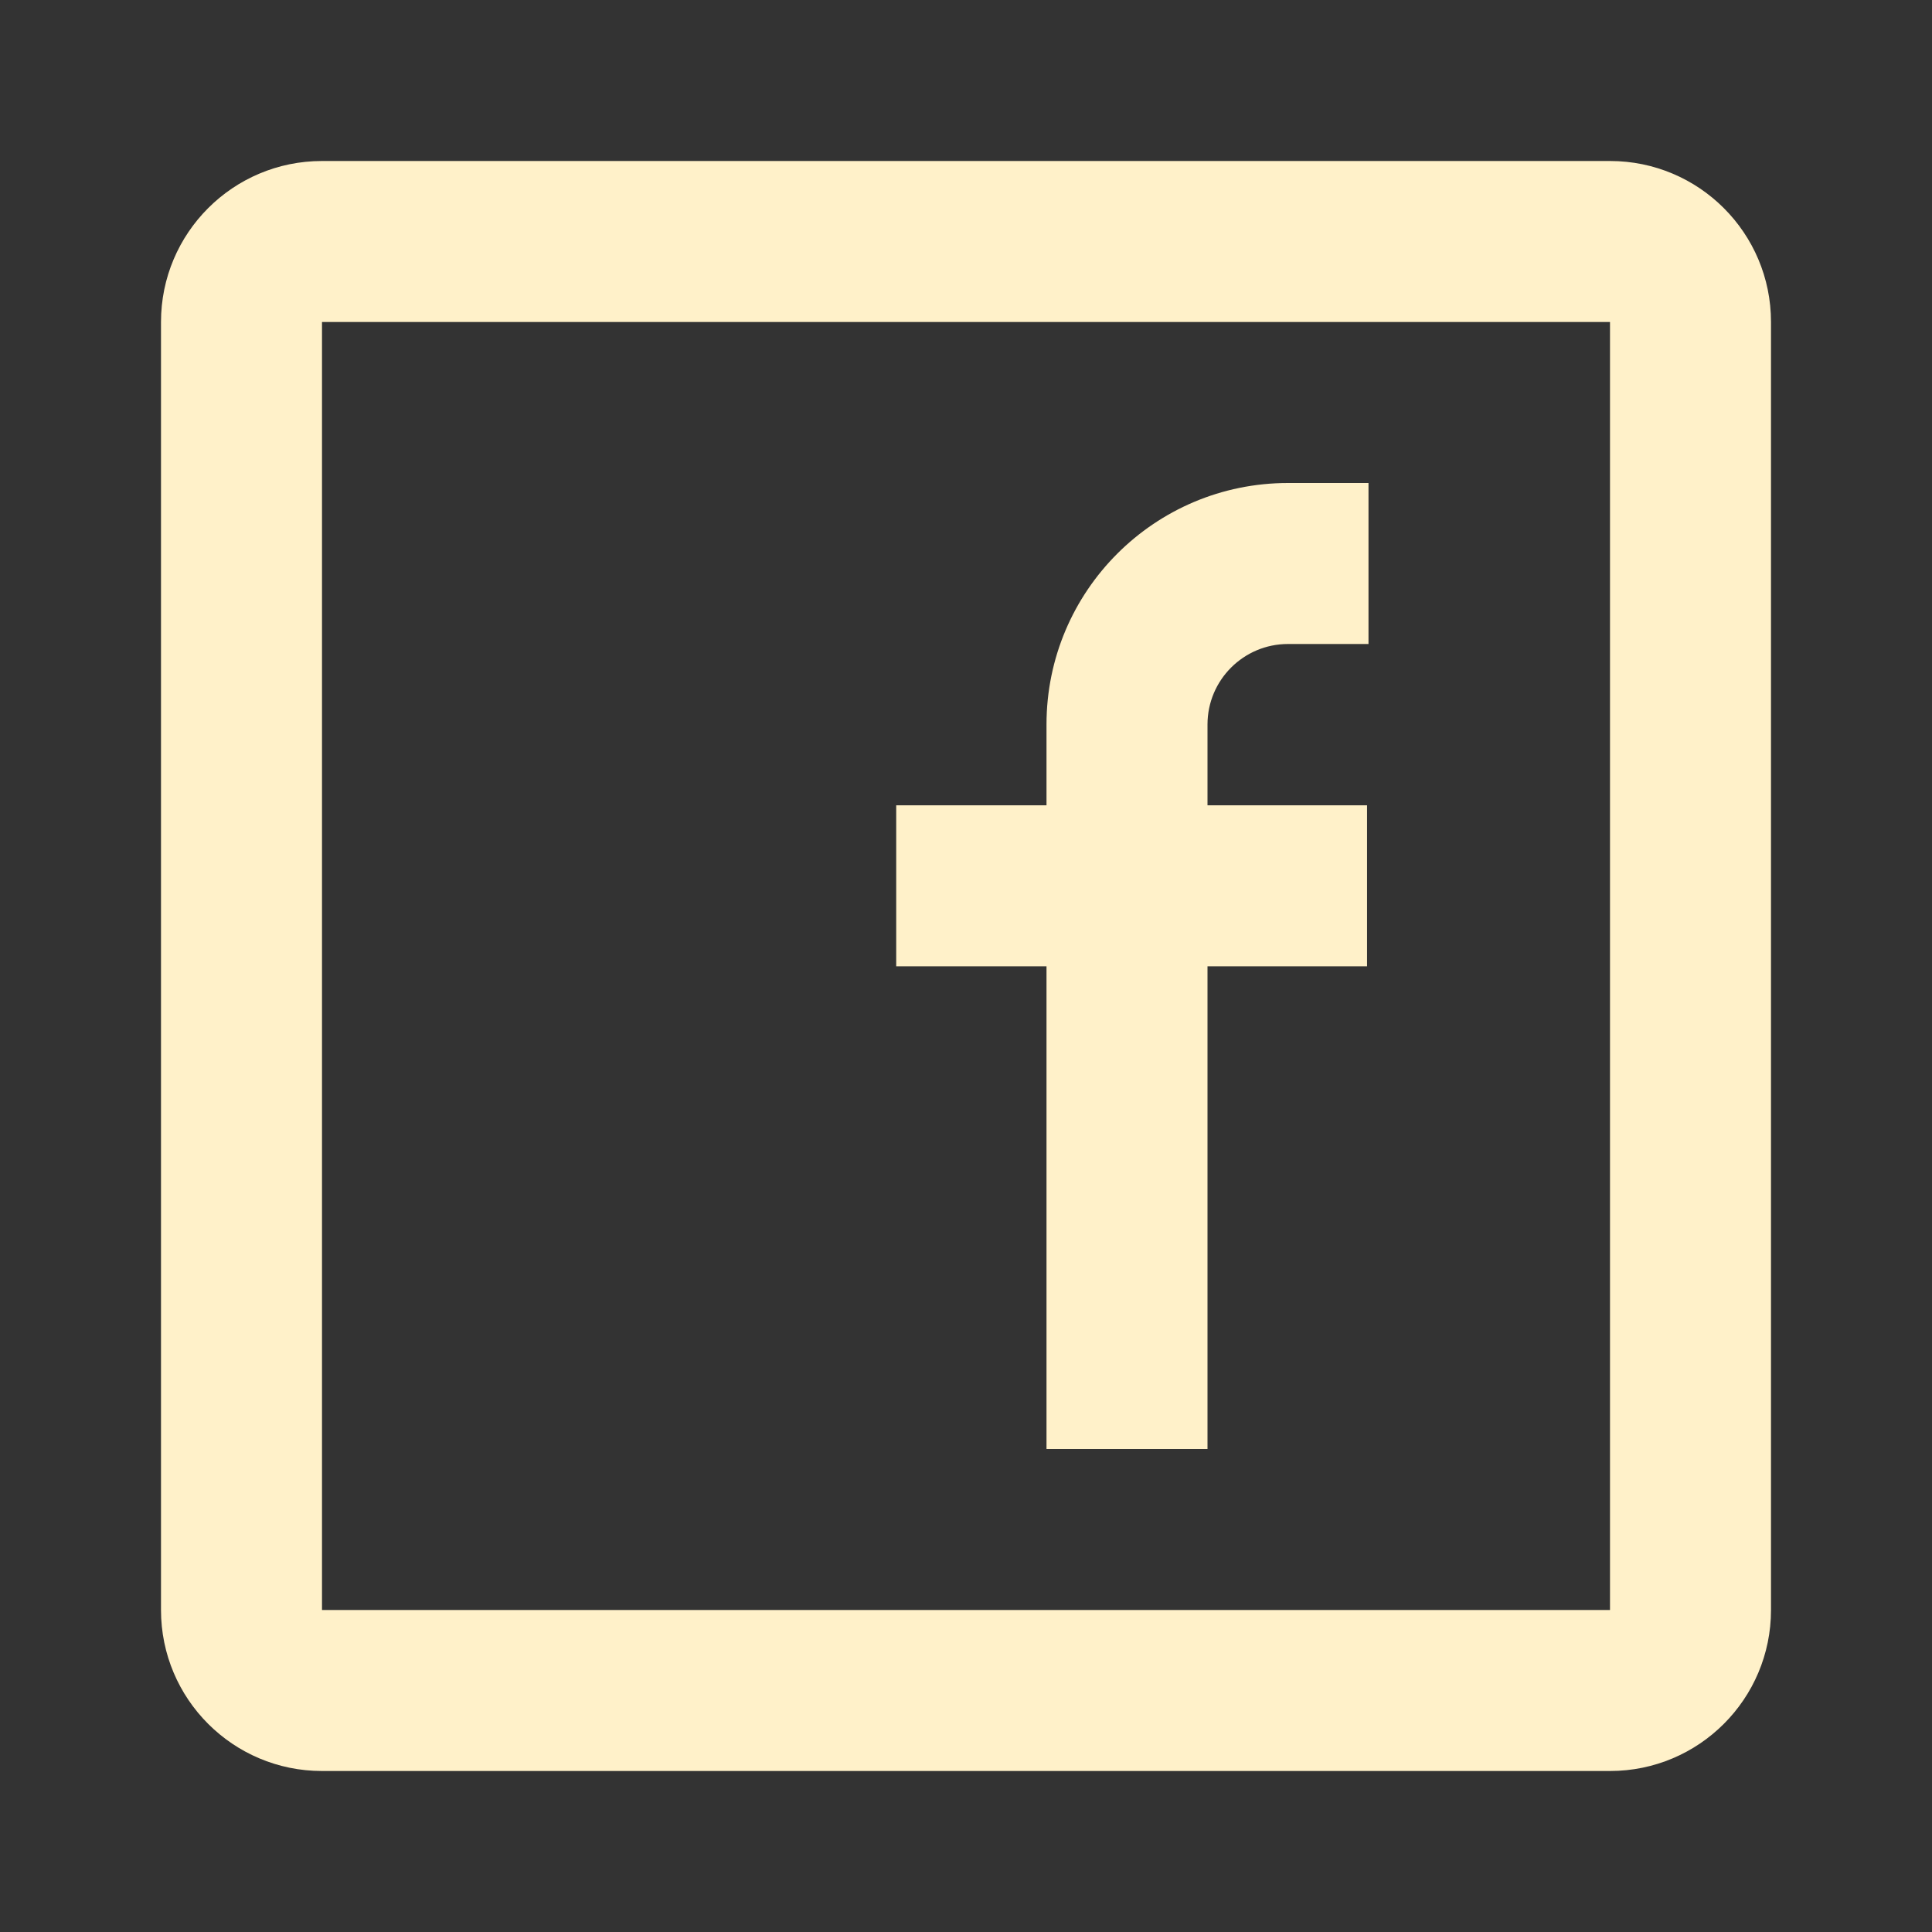
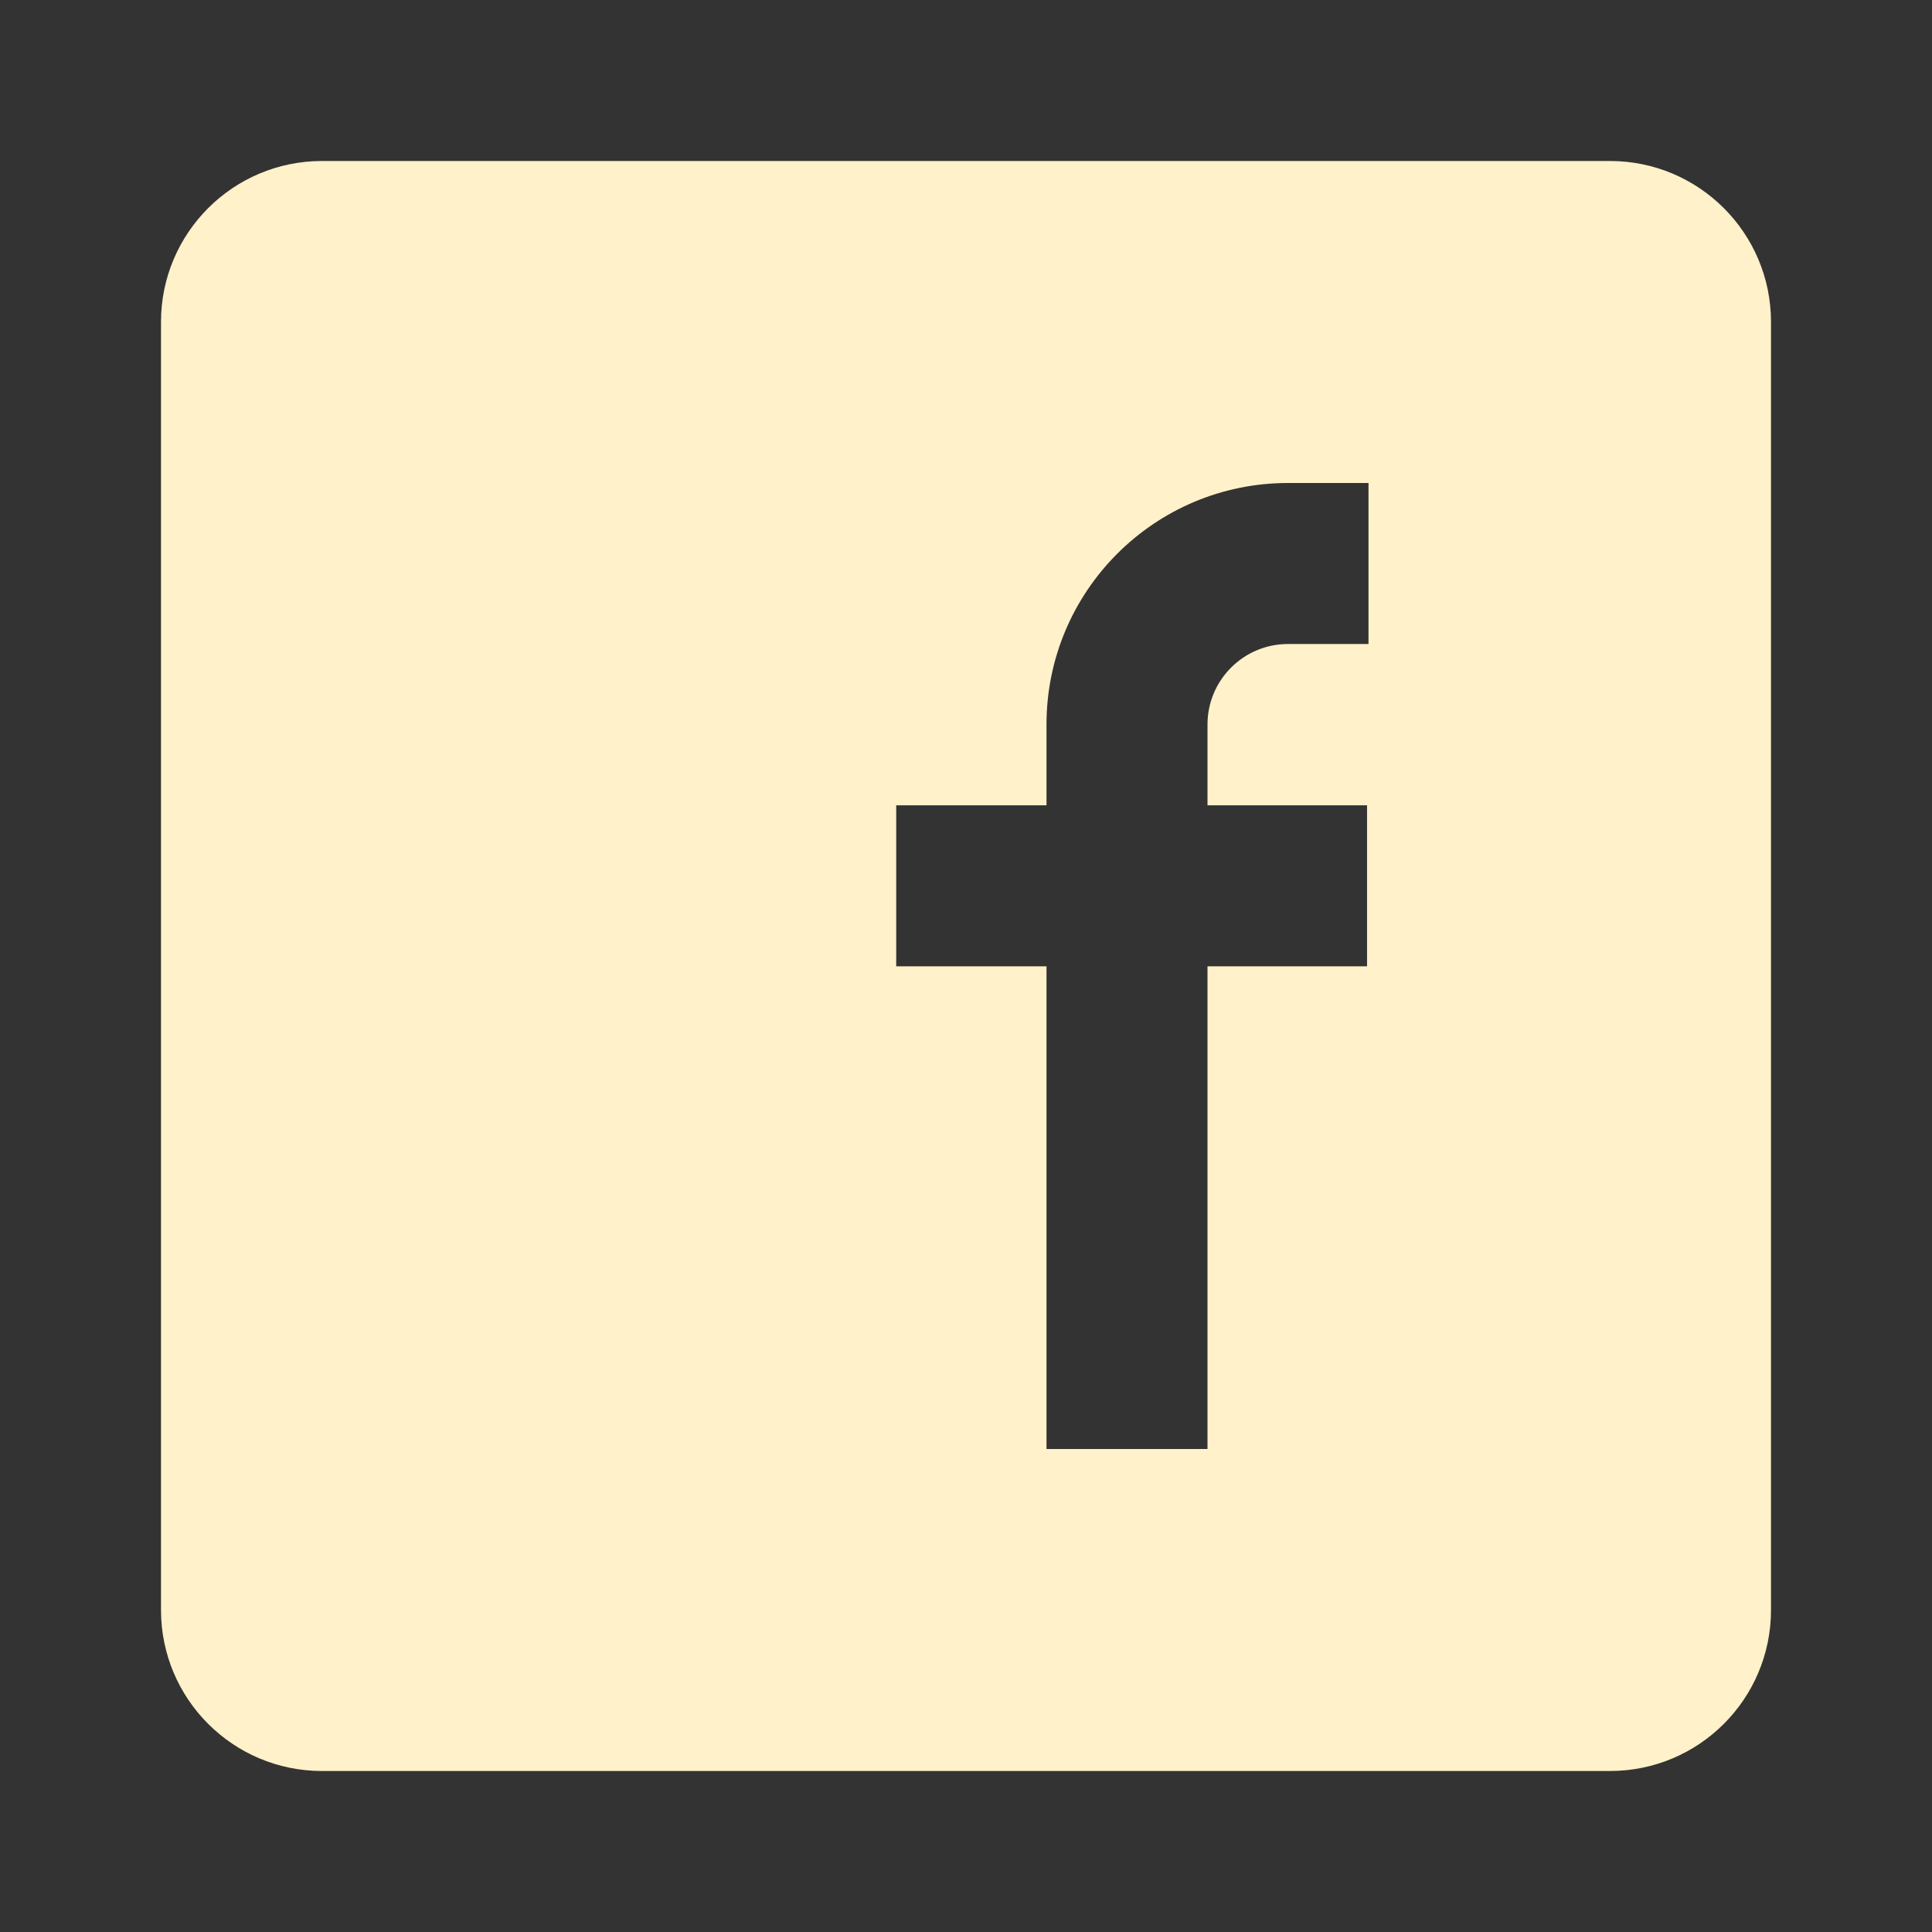
<svg xmlns="http://www.w3.org/2000/svg" width="24" height="24" viewBox="0 0 24 24" fill="none">
  <rect x="0" y="0" width="24" height="24" fill="#333333" stroke="none" />
-   <path fill-rule="evenodd" clip-rule="evenodd" d="M4 2H20C21.105 2 22 2.895 22 4V20C22 21.105 21.105 22 20 22H4C2.895 22 2 21.105 2 20V4C2 2.895 2.895 2 4 2ZM4 4V20H20V4H4ZM11.133 12.004H13V18H15V12.004H16.982V10.004H15V9C15 8.448 15.448 8 16 8H17V6H16C14.343 6 13 7.343 13 9V10.004H11.133V12.004Z" fill="#FFF1C9" />
+   <path fill-rule="evenodd" clip-rule="evenodd" d="M4 2H20C21.105 2 22 2.895 22 4V20C22 21.105 21.105 22 20 22H4C2.895 22 2 21.105 2 20V4C2 2.895 2.895 2 4 2ZM4 4V20V4H4ZM11.133 12.004H13V18H15V12.004H16.982V10.004H15V9C15 8.448 15.448 8 16 8H17V6H16C14.343 6 13 7.343 13 9V10.004H11.133V12.004Z" fill="#FFF1C9" />
</svg>